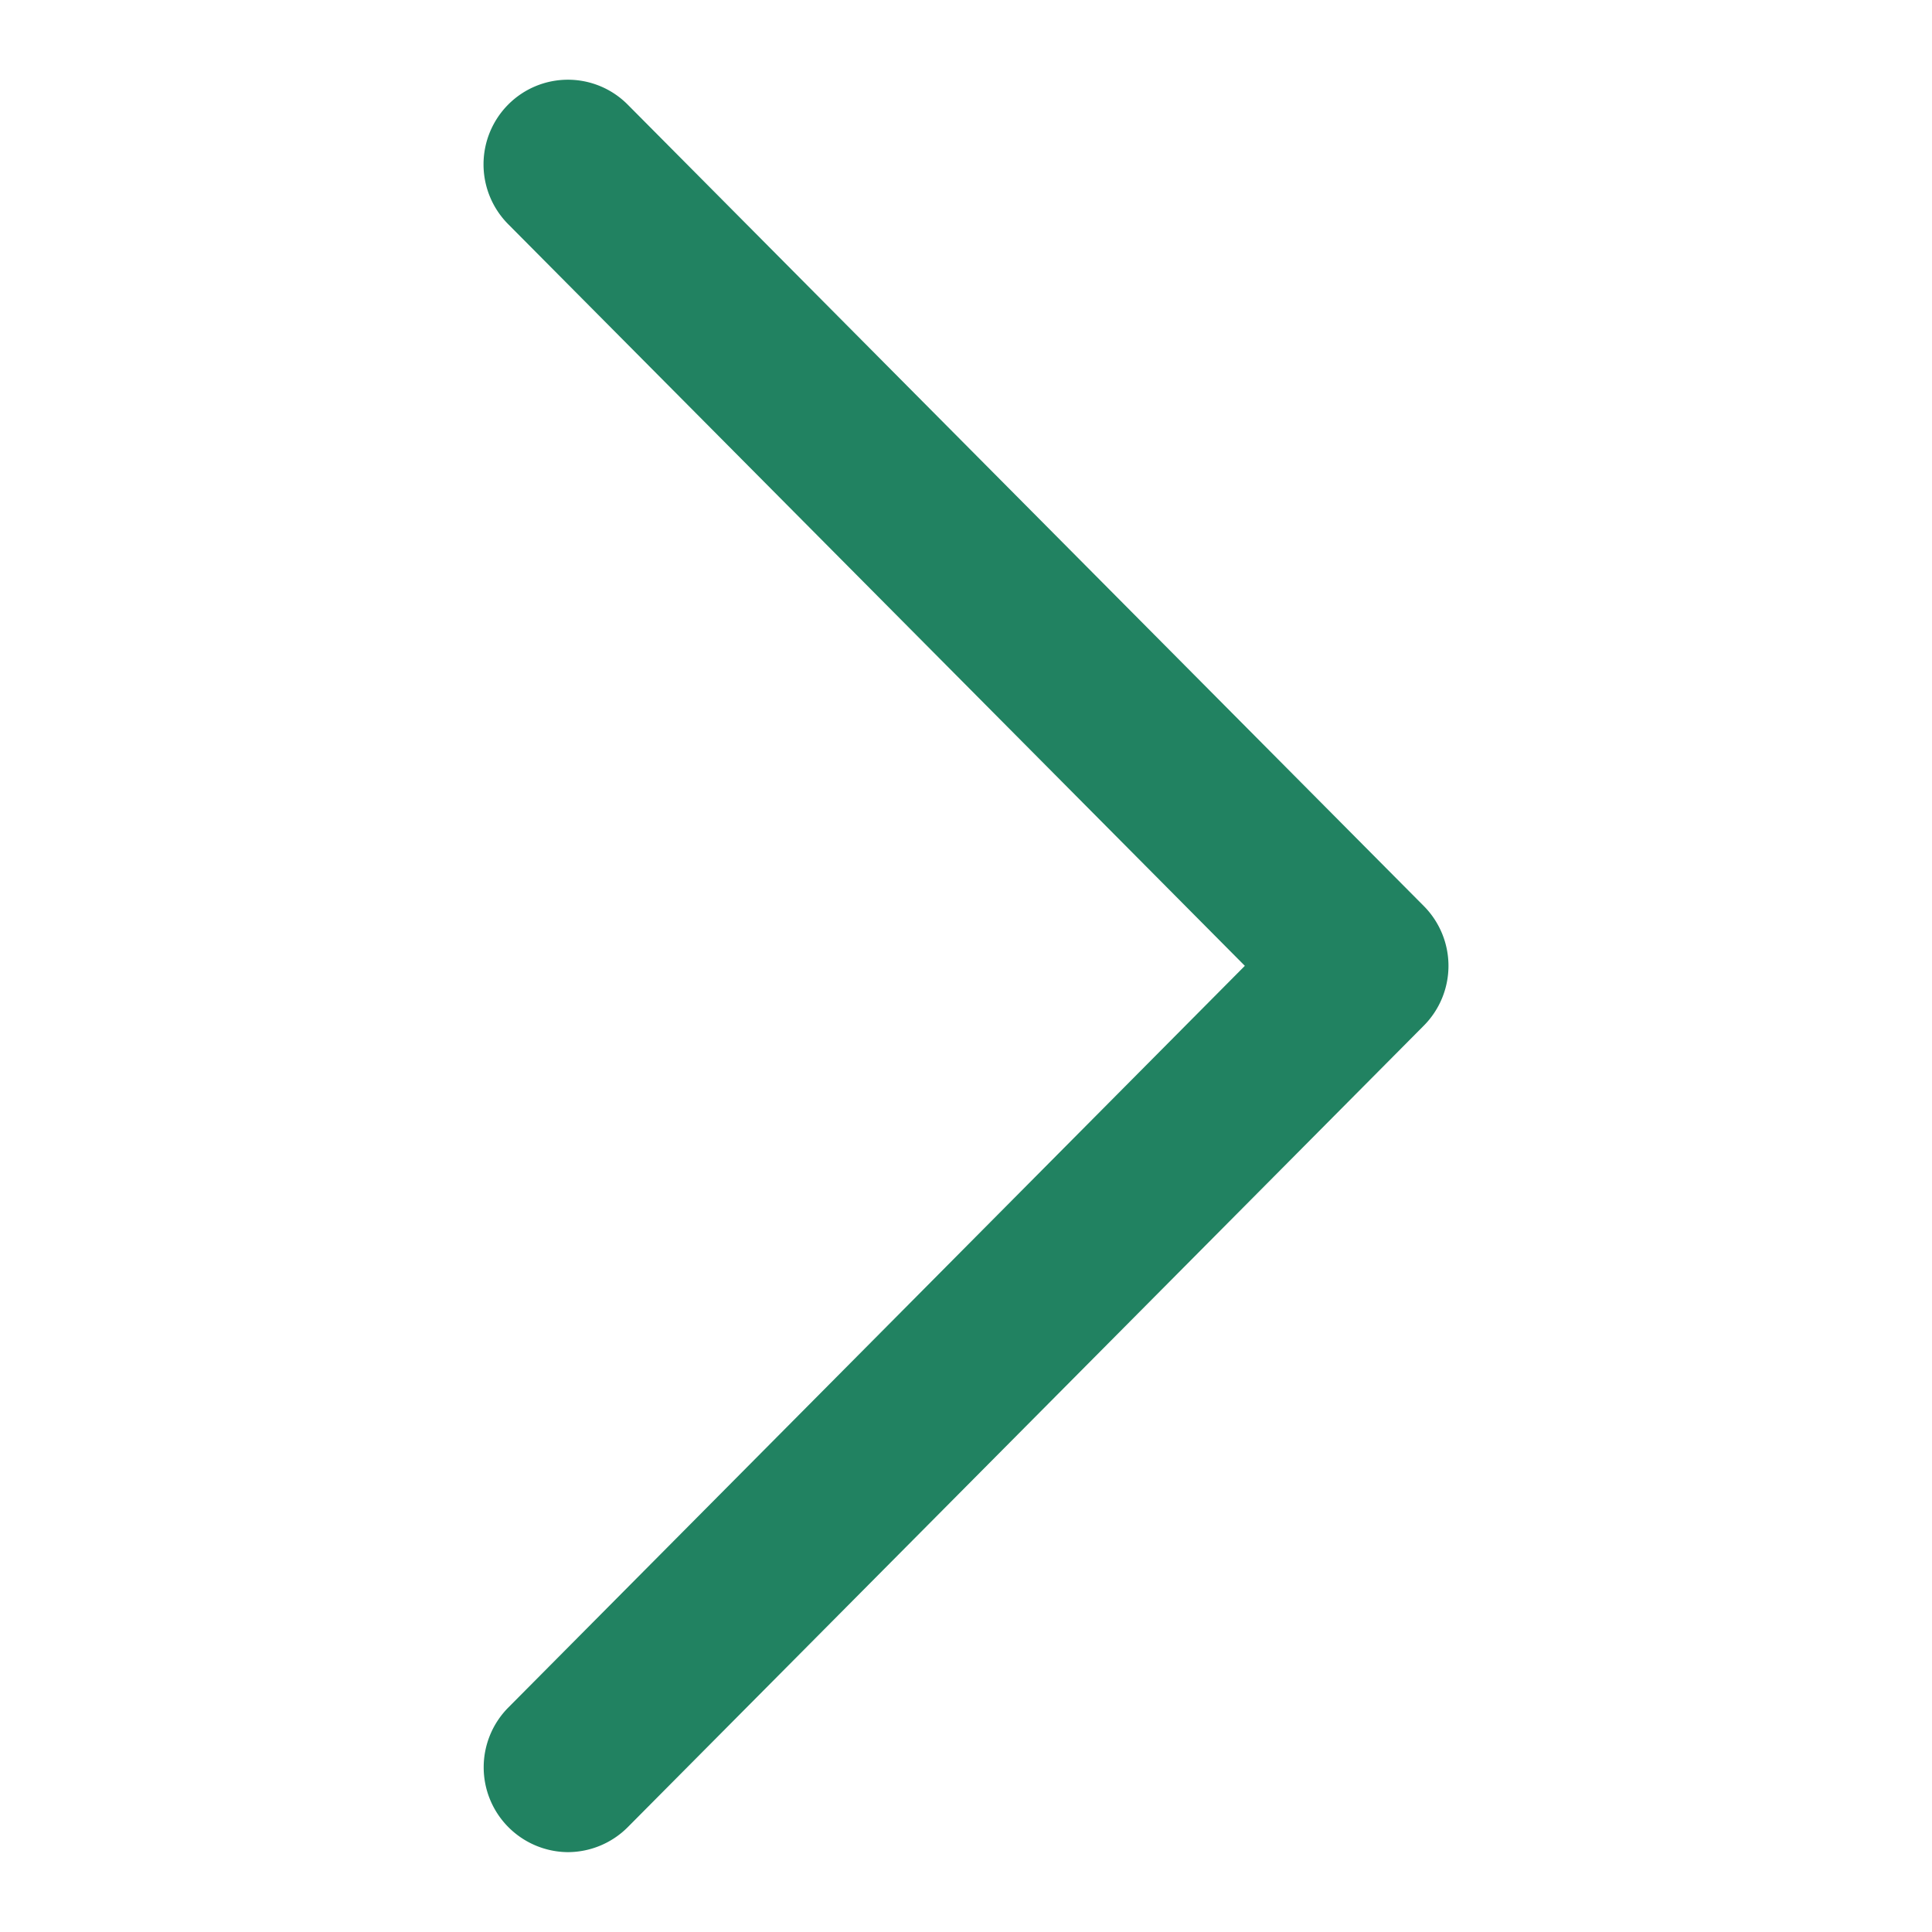
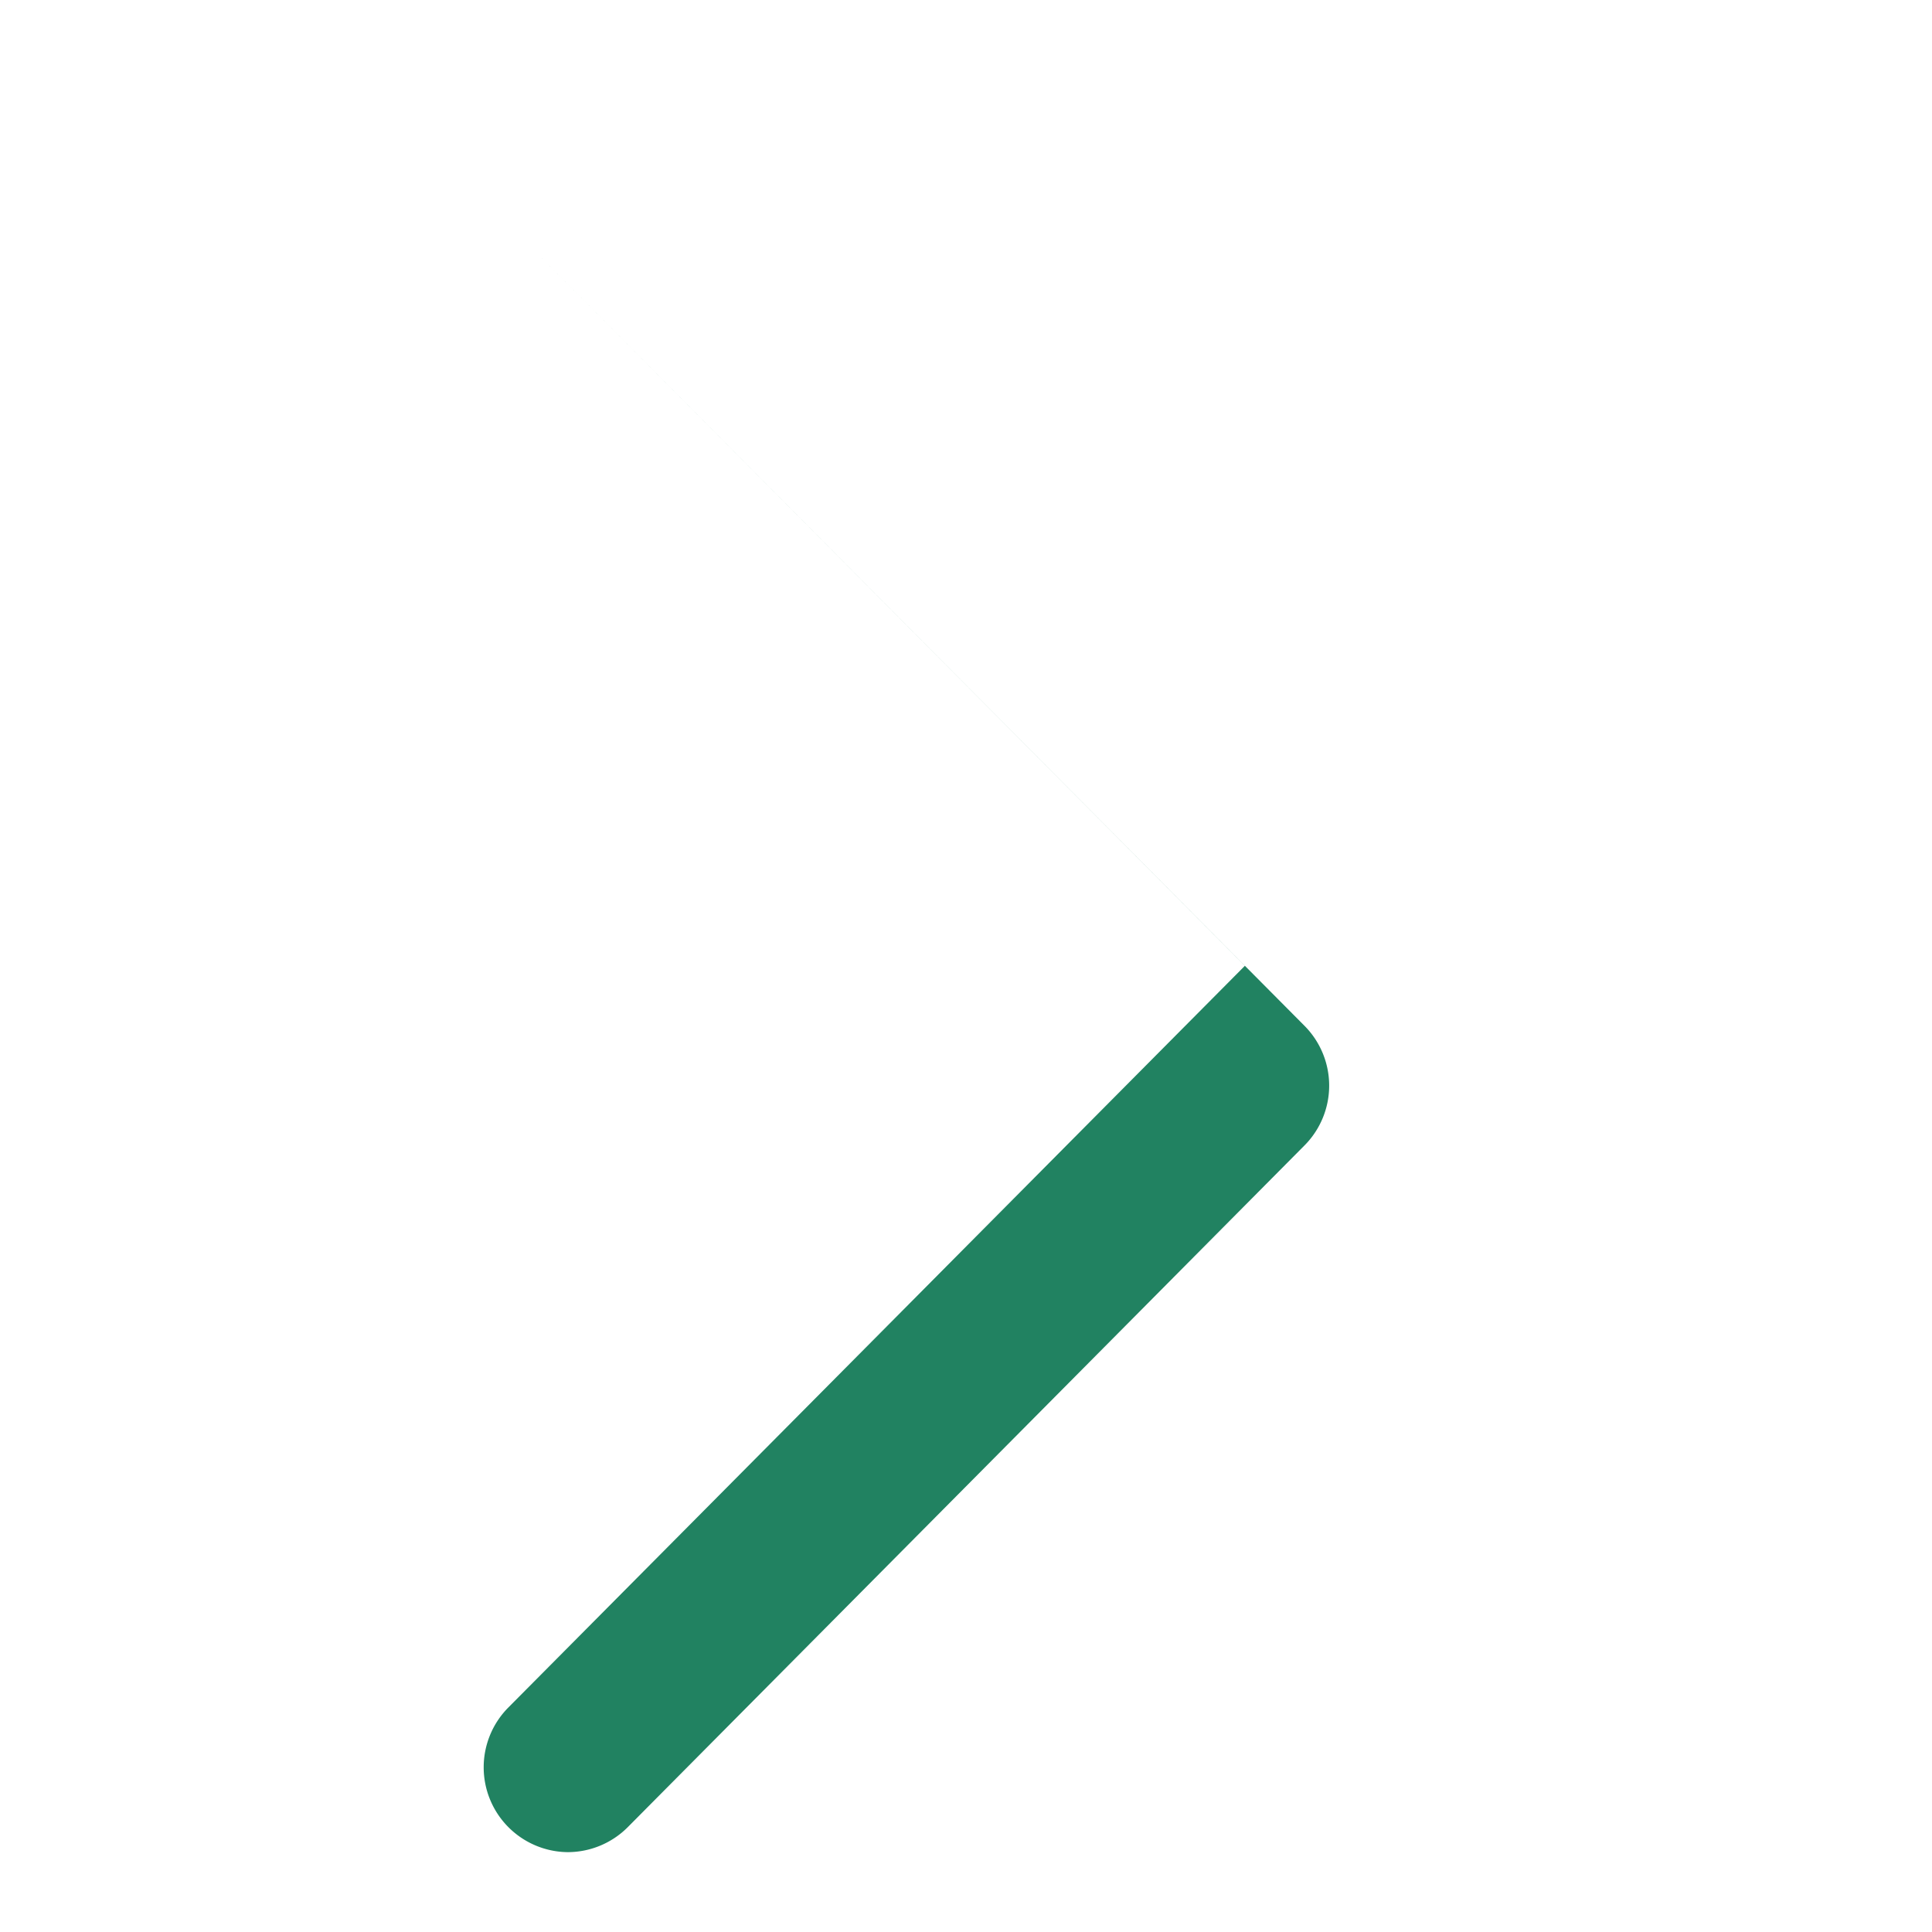
<svg xmlns="http://www.w3.org/2000/svg" width="12" height="12">
-   <path fill="#218261" d="M3.527 11.504a.527.527 0 0 1-.37-.898l4.575-4.607-4.575-4.606a.527.527 0 0 1 0-.744.523.523 0 0 1 .741 0l4.945 4.978a.527.527 0 0 1 0 .744L3.898 11.35a.527.527 0 0 1-.371.154z" />
+   <path fill="#218261" d="M3.527 11.504a.527.527 0 0 1-.37-.898l4.575-4.607-4.575-4.606l4.945 4.978a.527.527 0 0 1 0 .744L3.898 11.35a.527.527 0 0 1-.371.154z" />
</svg>